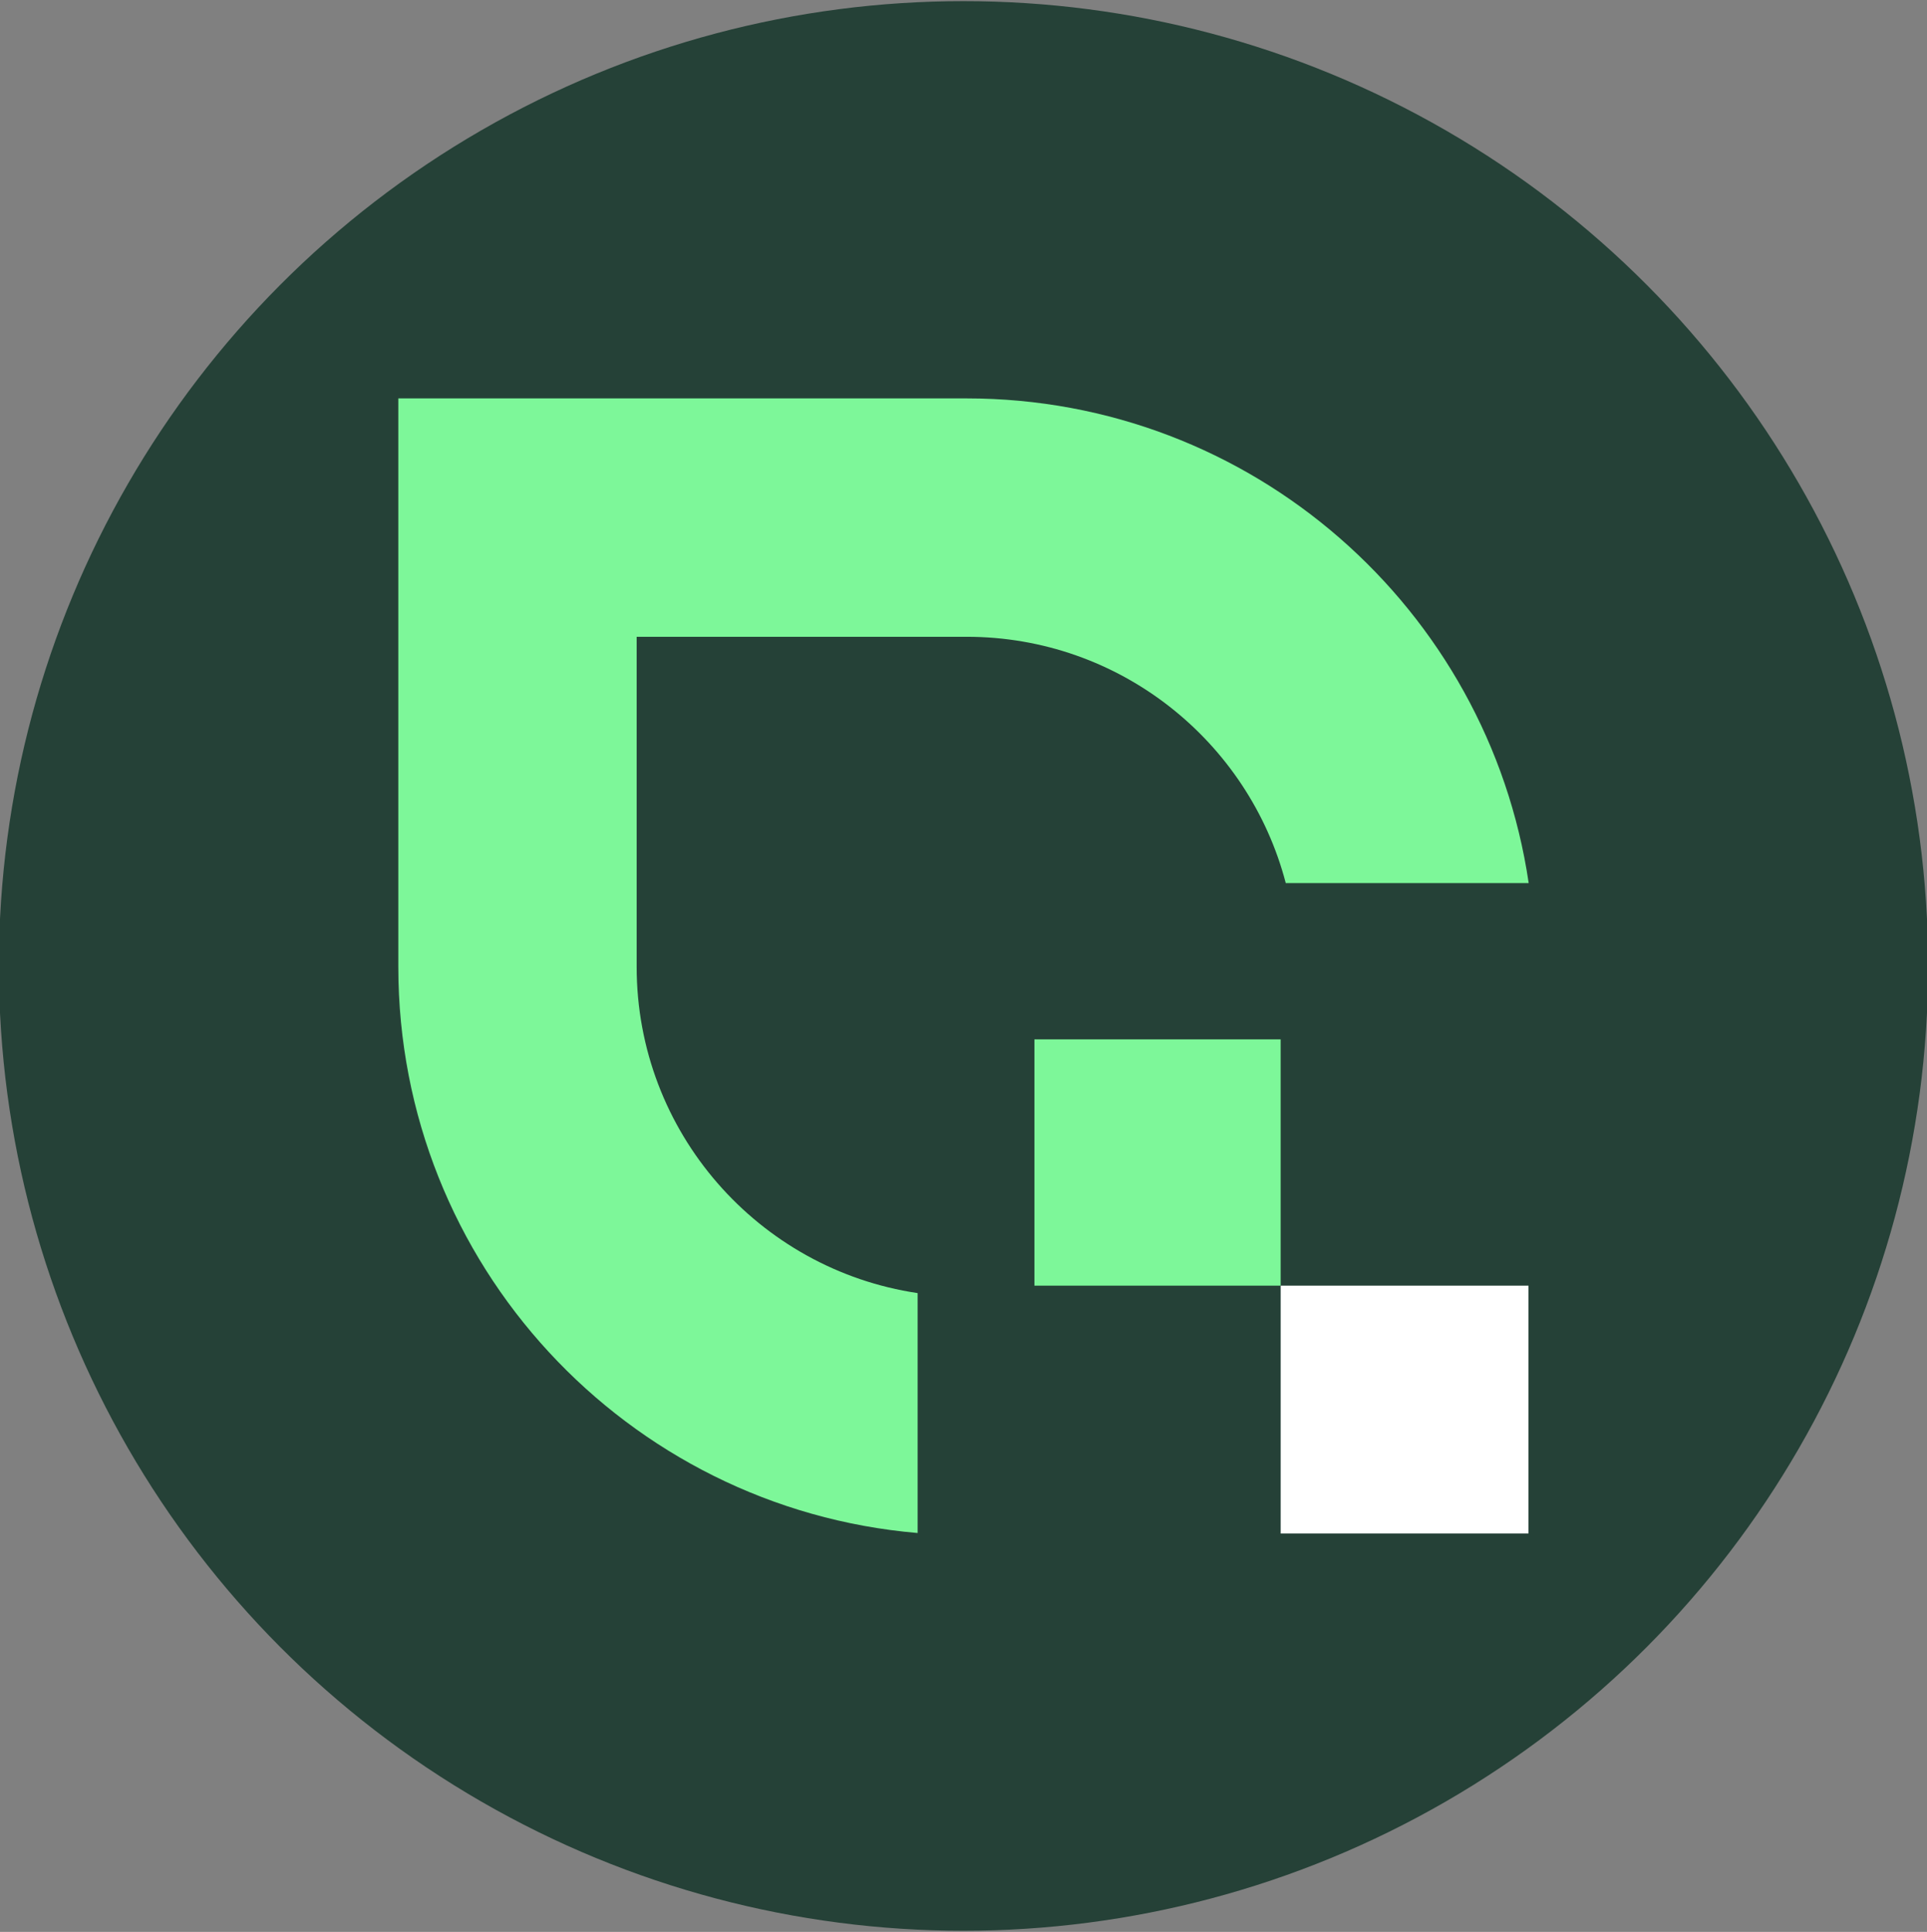
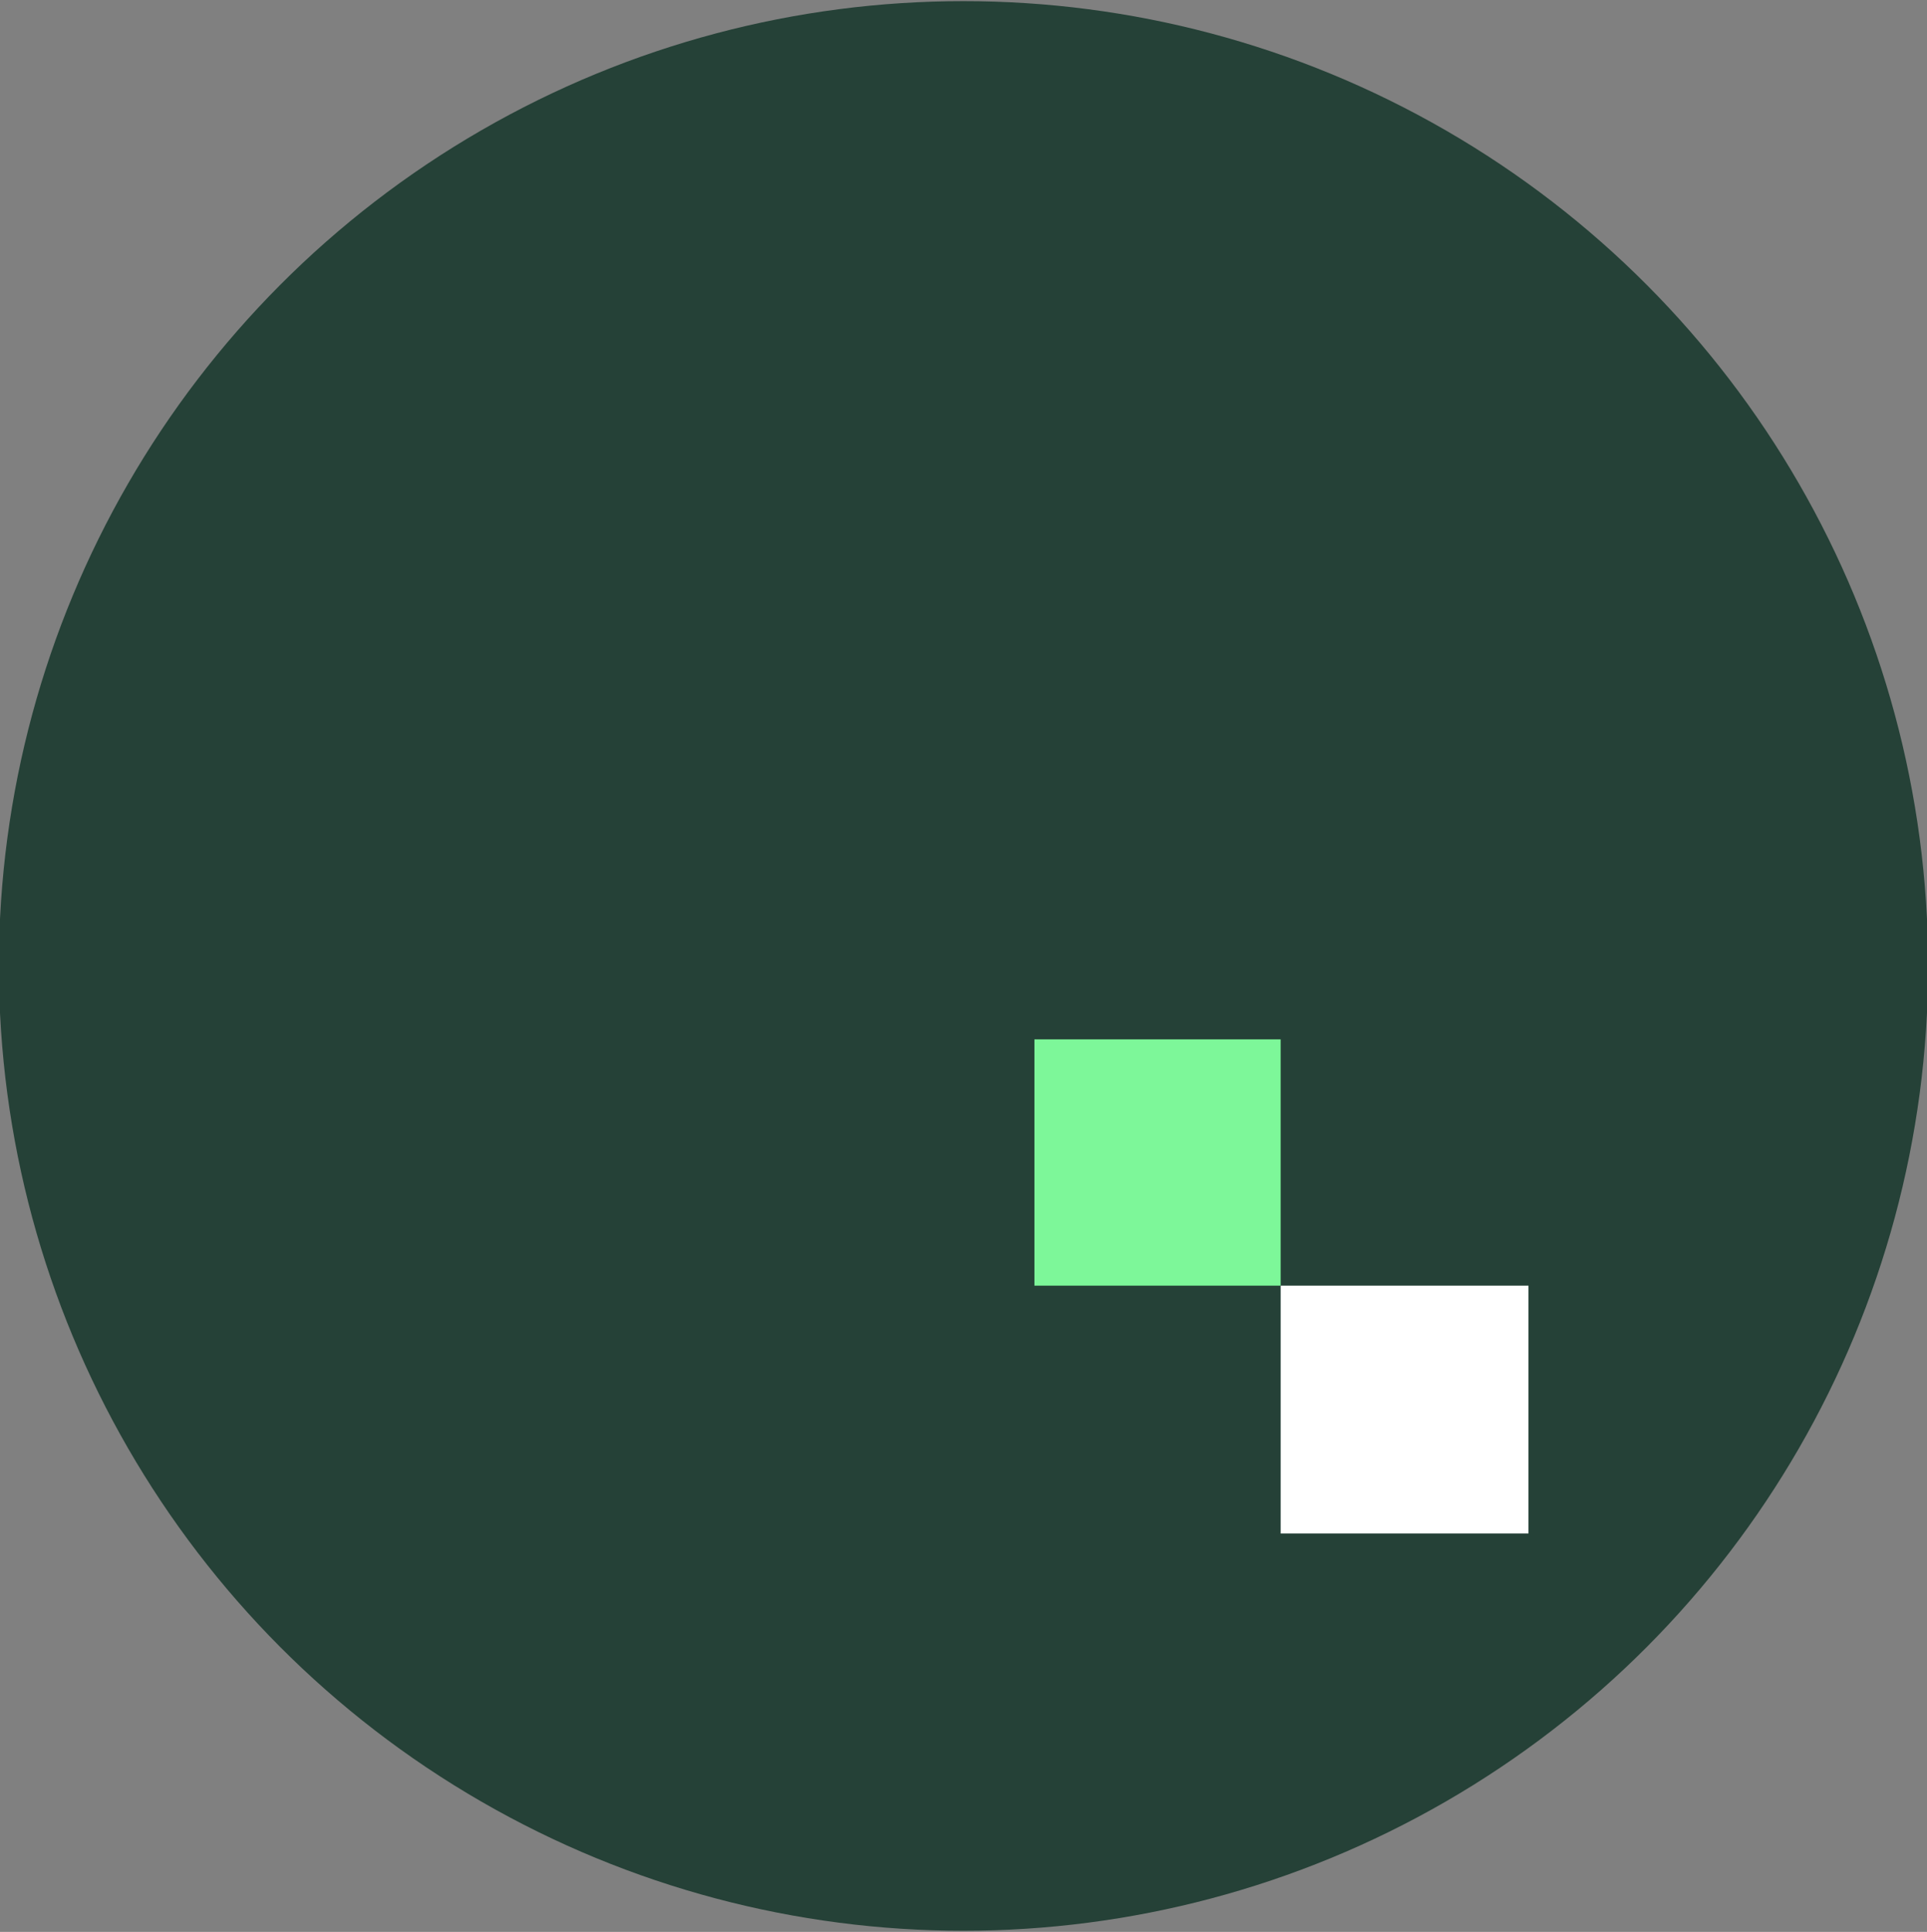
<svg xmlns="http://www.w3.org/2000/svg" xmlns:ns1="http://sodipodi.sourceforge.net/DTD/sodipodi-0.dtd" xmlns:ns2="http://www.inkscape.org/namespaces/inkscape" width="387.032" height="387.943" viewBox="0 0 387.032 387.943" fill="none" version="1.1" id="svg3" ns1:docname="digital-nature-logo-icon-primary-on-green.svg" ns2:version="1.4 (86a8ad7, 2024-10-11)">
  <rect x="0" y="0" width="387.032" height="387.943" fill="#808080" stroke="none" />
  <defs id="defs3" />
  <ns1:namedview id="namedview3" pagecolor="#ffffff" bordercolor="#000000" borderopacity="0.25" ns2:showpageshadow="2" ns2:pageopacity="0.0" ns2:pagecheckerboard="0" ns2:deskcolor="#d1d1d1" ns2:zoom="2.8186823" ns2:cx="65.810893" ns2:cy="165.14809" ns2:window-width="2560" ns2:window-height="1529" ns2:window-x="-8" ns2:window-y="-8" ns2:window-maximized="1" ns2:cu5rrent-layer="svg3" ns2:current-layer="svg3" />
  <circle r="50%" cx="193.516" cy="193.971" fill="#254137" id="circle1" />
  <g id="g3" ns2:label="logo" transform="translate(60,60)">
-     <path d="m 134.13,20 c 57.324,0 104.777,42.262 112.902,97.328 H 198.24 C 190.802,88.871 164.918,67.871 134.13,67.871 H 67.871 V 134.13 c 0,33.254 24.498,60.787 56.431,65.535 v 48.177 C 65.871,242.859 20,193.852 20,134.13 V 20 Z" fill="#7df799" id="path1" />
    <rect x="147.758" y="148.713" width="49.458" height="49.458" fill="#7df799" id="rect2" />
    <rect x="197.219" y="198.172" width="49.771" height="49.771" fill="#ffffff" id="rect3" />
  </g>
</svg>